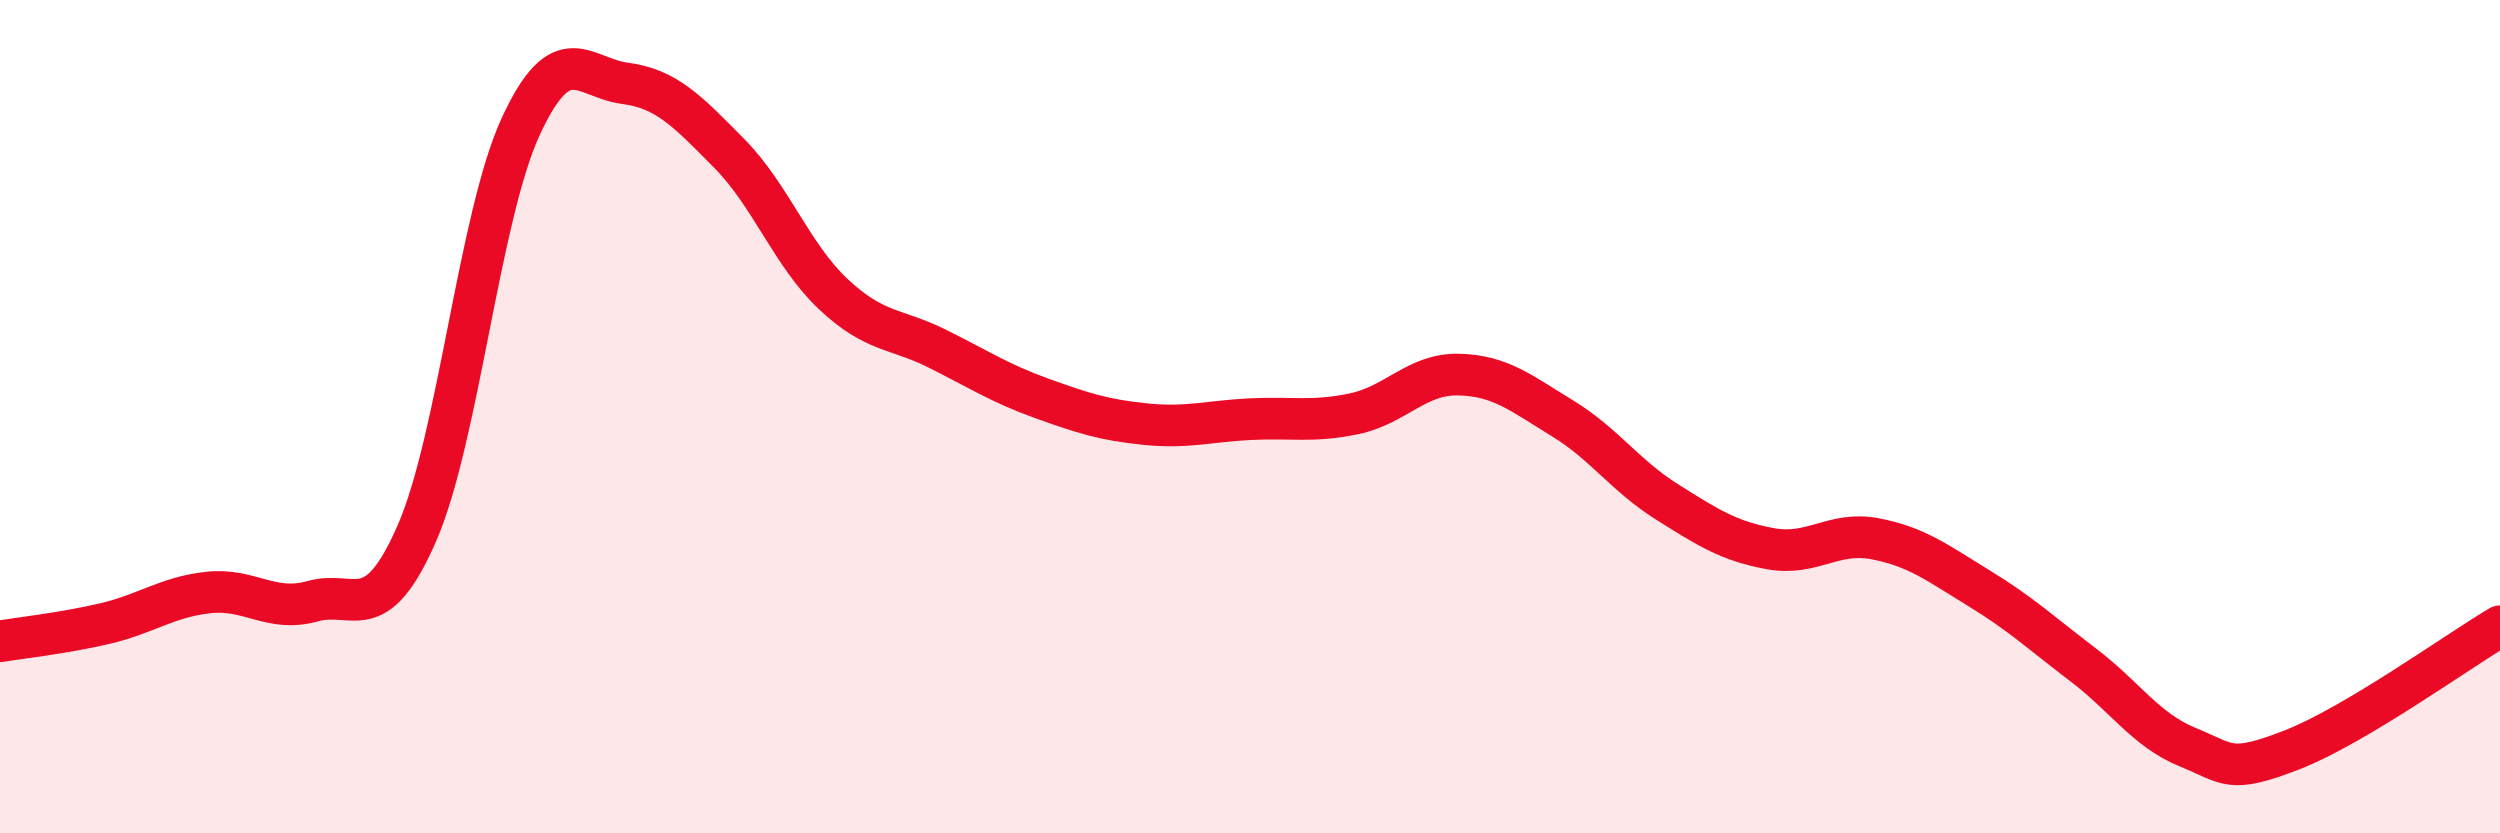
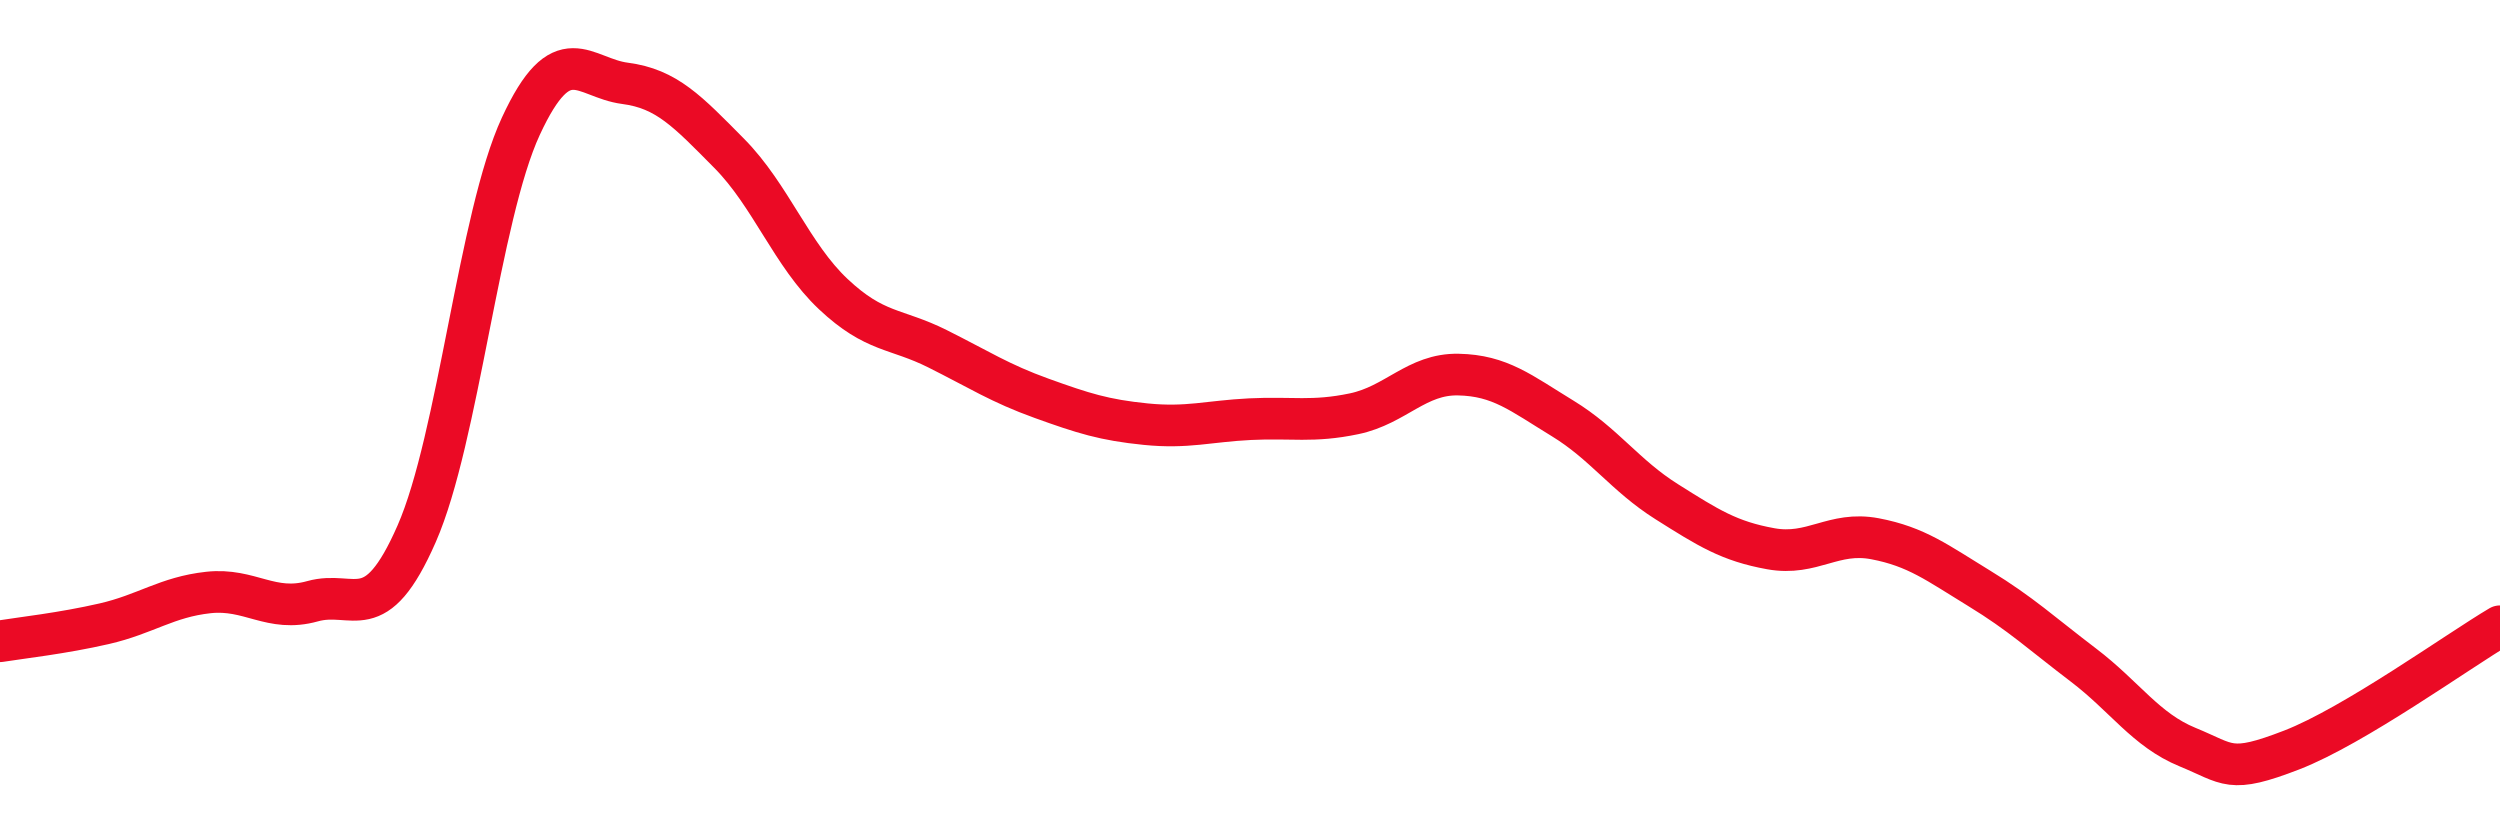
<svg xmlns="http://www.w3.org/2000/svg" width="60" height="20" viewBox="0 0 60 20">
-   <path d="M 0,15.39 C 0.5,15.31 1.5,15.2 2.5,14.97 C 3.5,14.74 4,14.33 5,14.22 C 6,14.11 6.5,14.71 7.5,14.43 C 8.5,14.15 9,15.09 10,12.81 C 11,10.53 11.5,5.19 12.5,3.03 C 13.5,0.87 14,1.87 15,2 C 16,2.13 16.5,2.67 17.5,3.68 C 18.5,4.69 19,6.12 20,7.06 C 21,8 21.5,7.87 22.5,8.37 C 23.5,8.87 24,9.2 25,9.56 C 26,9.92 26.5,10.08 27.5,10.18 C 28.5,10.28 29,10.11 30,10.06 C 31,10.01 31.5,10.14 32.5,9.93 C 33.5,9.72 34,8.97 35,8.99 C 36,9.01 36.5,9.43 37.5,10.04 C 38.5,10.65 39,11.41 40,12.04 C 41,12.67 41.5,12.99 42.5,13.17 C 43.5,13.35 44,12.74 45,12.93 C 46,13.12 46.5,13.51 47.5,14.12 C 48.5,14.73 49,15.2 50,15.96 C 51,16.72 51.5,17.52 52.5,17.93 C 53.5,18.34 53.5,18.58 55,18 C 56.5,17.42 59,15.62 60,15.03L60 20L0 20Z" fill="#EB0A25" opacity="0.1" stroke-linecap="round" stroke-linejoin="round" />
  <path d="M 0,15.39 C 0.5,15.31 1.5,15.2 2.5,14.97 C 3.5,14.74 4,14.33 5,14.22 C 6,14.11 6.5,14.71 7.5,14.43 C 8.5,14.15 9,15.09 10,12.81 C 11,10.53 11.5,5.19 12.5,3.03 C 13.5,0.87 14,1.87 15,2 C 16,2.13 16.5,2.67 17.5,3.68 C 18.5,4.69 19,6.12 20,7.06 C 21,8 21.5,7.87 22.5,8.37 C 23.5,8.87 24,9.2 25,9.56 C 26,9.92 26.5,10.08 27.5,10.18 C 28.5,10.28 29,10.11 30,10.06 C 31,10.01 31.5,10.14 32.5,9.93 C 33.5,9.72 34,8.97 35,8.99 C 36,9.01 36.5,9.43 37.5,10.04 C 38.5,10.65 39,11.41 40,12.04 C 41,12.67 41.5,12.99 42.5,13.17 C 43.5,13.35 44,12.74 45,12.93 C 46,13.12 46.5,13.51 47.5,14.12 C 48.5,14.73 49,15.2 50,15.96 C 51,16.72 51.5,17.52 52.5,17.93 C 53.5,18.34 53.5,18.58 55,18 C 56.5,17.42 59,15.62 60,15.03" stroke="#EB0A25" stroke-width="1" fill="none" stroke-linecap="round" stroke-linejoin="round" />
</svg>